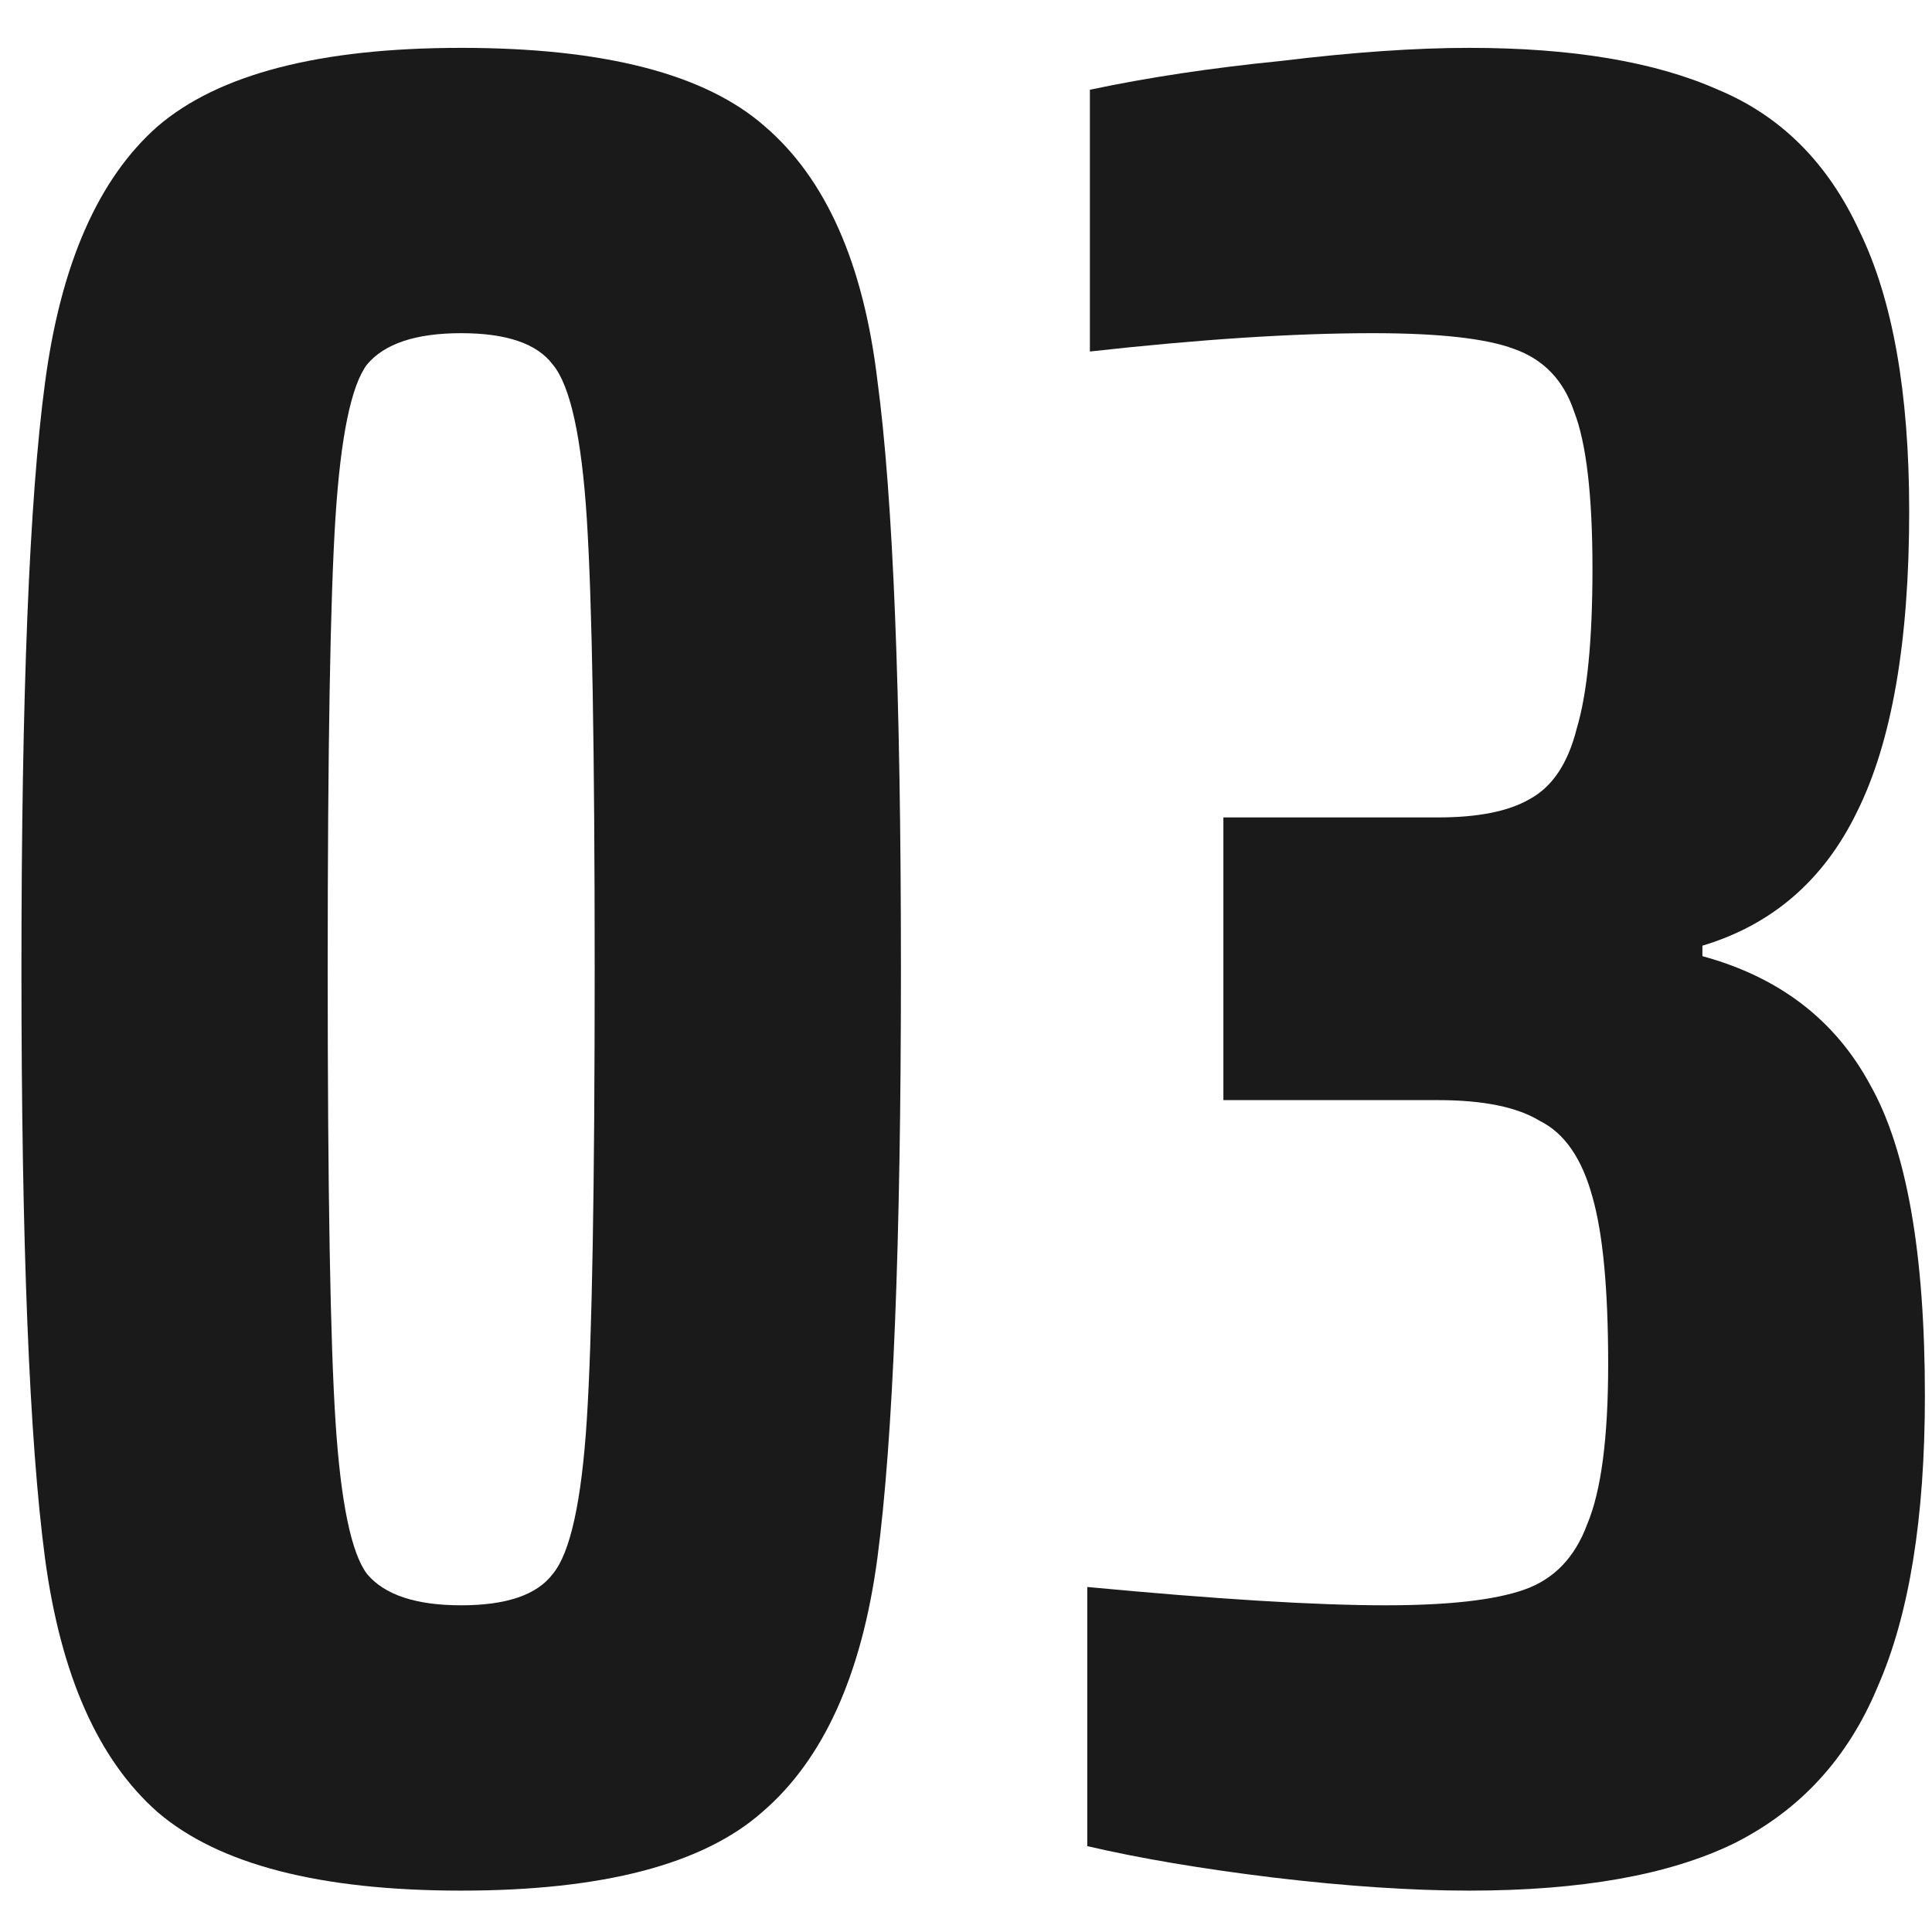
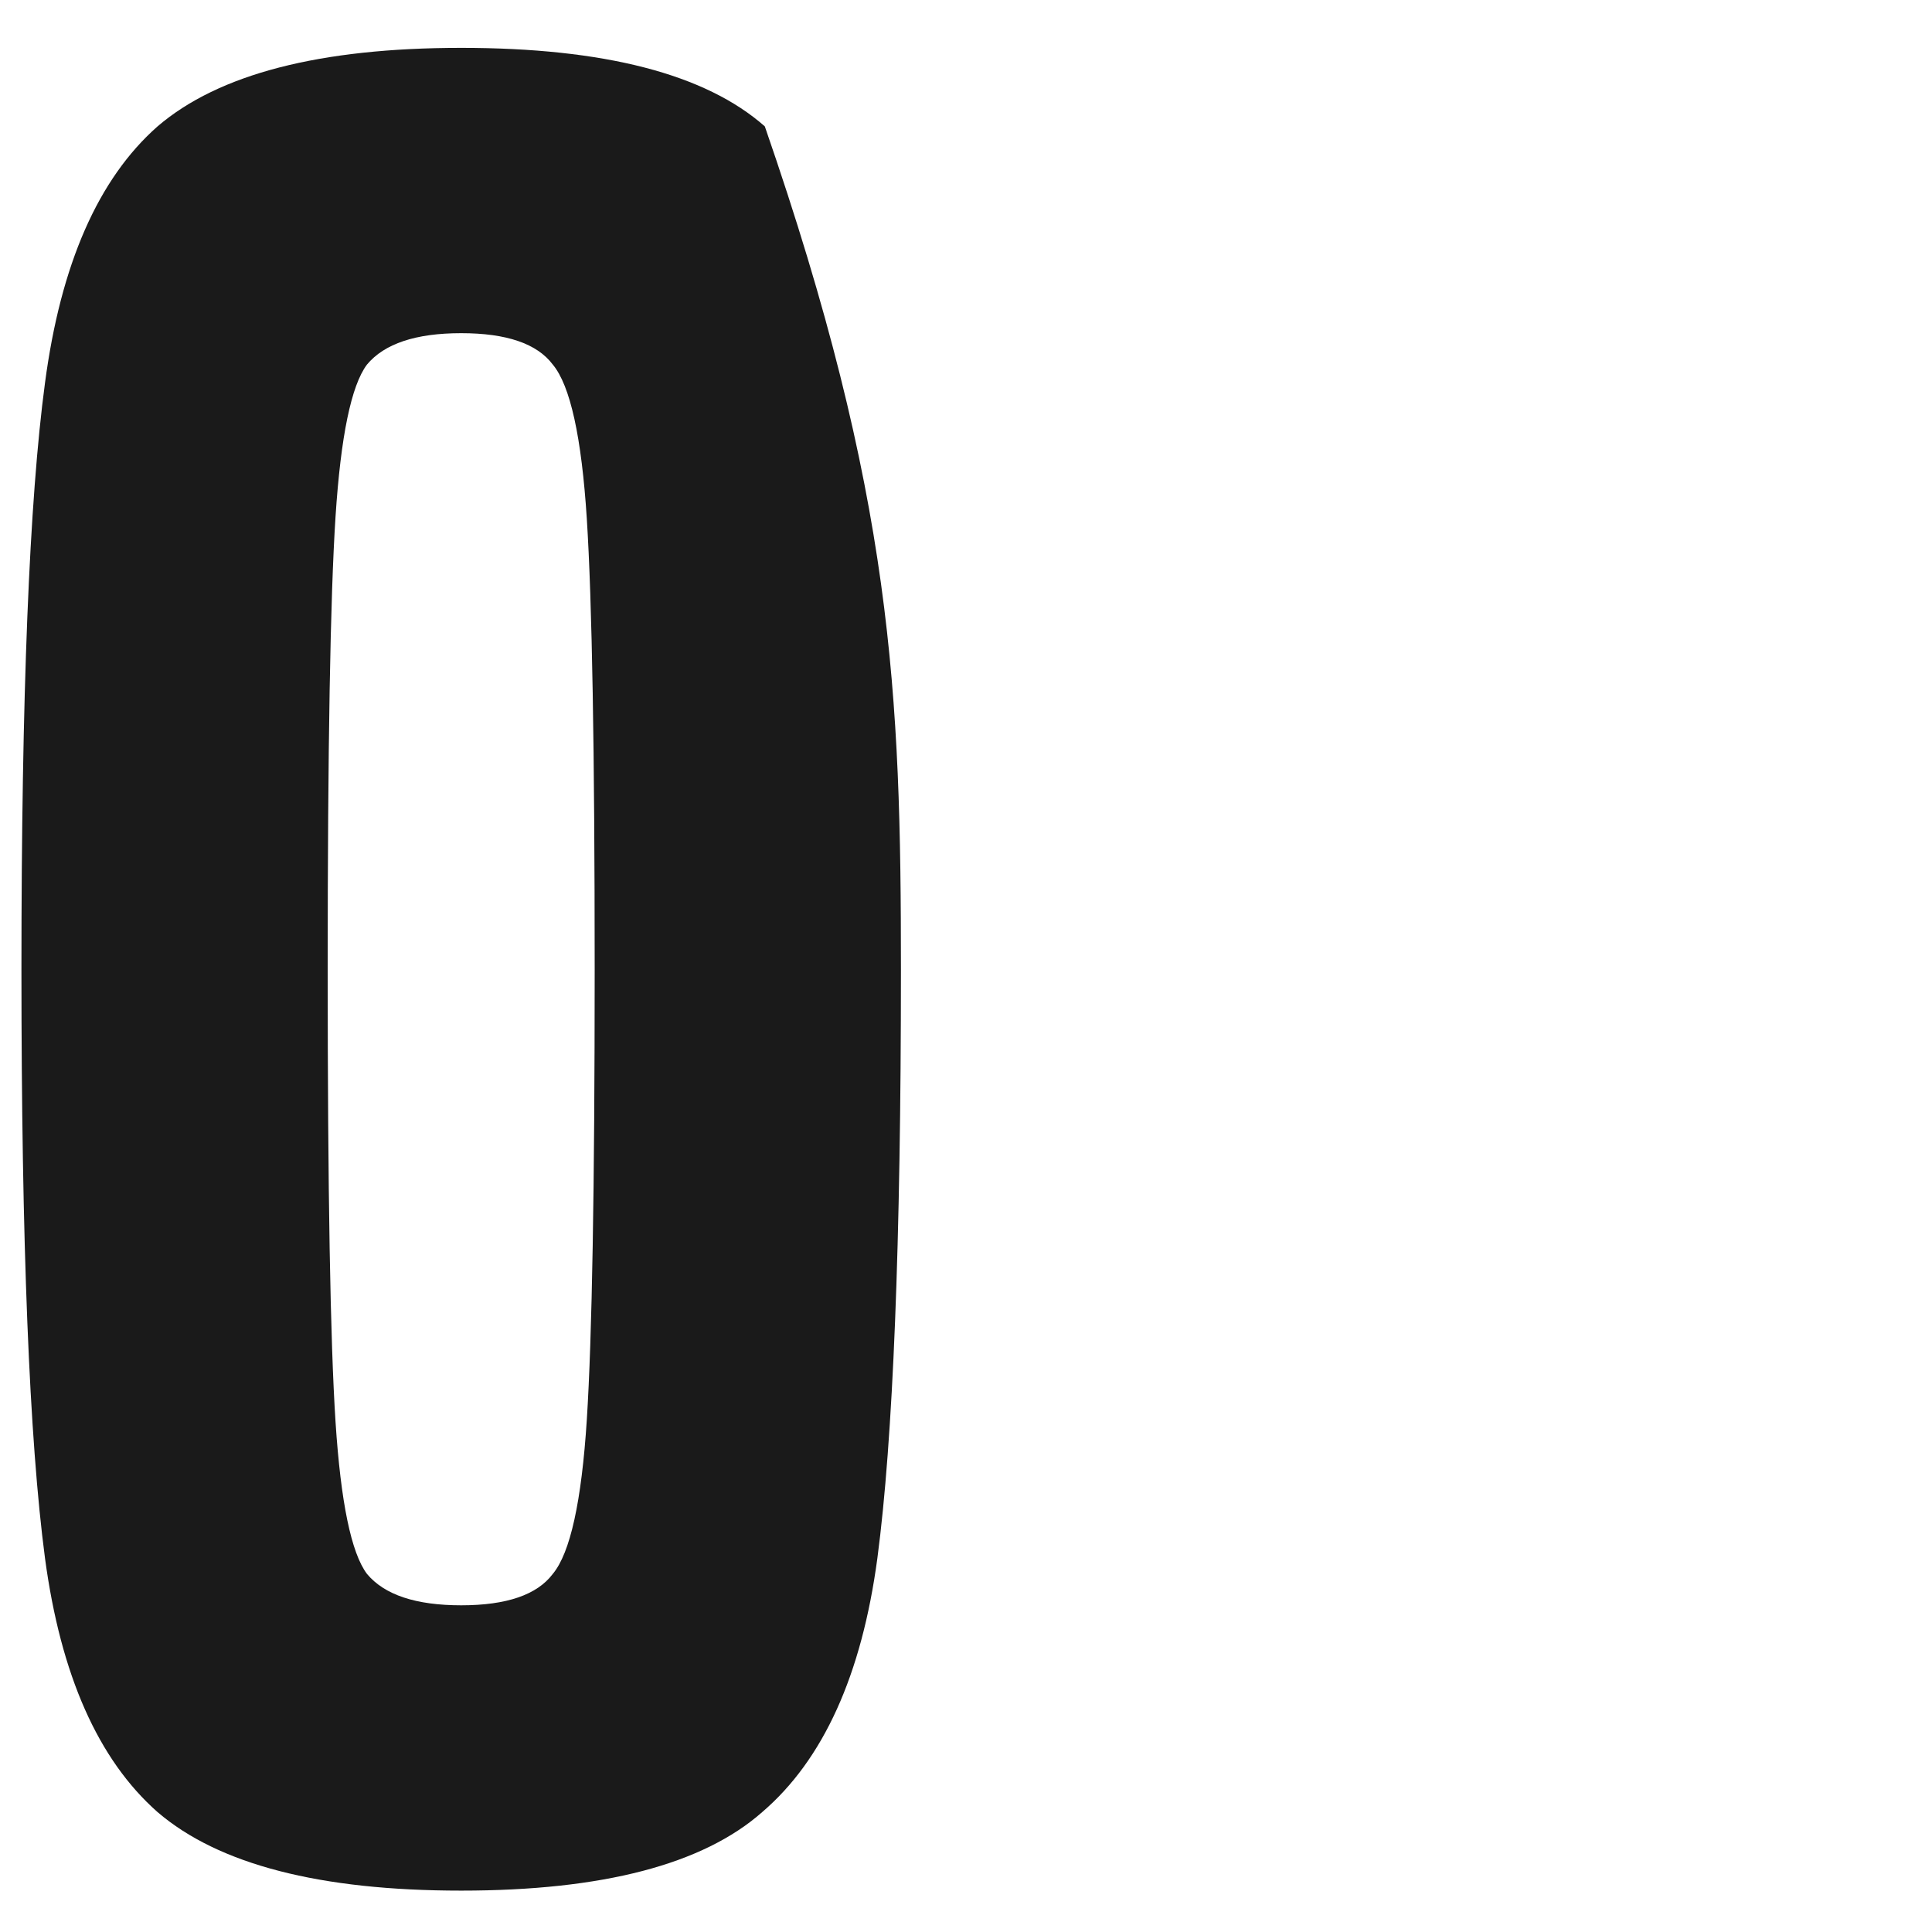
<svg xmlns="http://www.w3.org/2000/svg" width="31" height="31" viewBox="0 0 31 31" fill="none">
-   <path d="M7.4 30.336C5.132 30.336 3.508 29.916 2.528 29.076C1.576 28.236 0.974 26.878 0.722 25.002C0.47 23.098 0.344 19.948 0.344 15.552C0.344 11.156 0.47 8.02 0.722 6.144C0.974 4.24 1.576 2.868 2.528 2.028C3.508 1.188 5.132 0.768 7.4 0.768C9.696 0.768 11.32 1.188 12.272 2.028C13.252 2.868 13.854 4.226 14.078 6.102C14.33 7.978 14.456 11.128 14.456 15.552C14.456 19.948 14.33 23.098 14.078 25.002C13.826 26.878 13.21 28.236 12.23 29.076C11.278 29.916 9.668 30.336 7.4 30.336ZM7.4 25.758C8.128 25.758 8.618 25.59 8.87 25.254C9.15 24.918 9.332 24.092 9.416 22.776C9.5 21.46 9.542 19.052 9.542 15.552C9.542 12.052 9.5 9.644 9.416 8.328C9.332 7.012 9.15 6.186 8.87 5.85C8.618 5.514 8.128 5.346 7.4 5.346C6.672 5.346 6.168 5.514 5.888 5.85C5.636 6.186 5.468 6.998 5.384 8.286C5.3 9.574 5.258 11.996 5.258 15.552C5.258 19.108 5.3 21.53 5.384 22.818C5.468 24.106 5.636 24.918 5.888 25.254C6.168 25.59 6.672 25.758 7.4 25.758Z" fill="#1A1A1A" />
-   <path d="M23.578 30.336C22.654 30.336 21.604 30.266 20.428 30.126C19.28 29.986 18.286 29.818 17.446 29.622V25.464C19.518 25.66 21.114 25.758 22.234 25.758C23.242 25.758 23.984 25.674 24.46 25.506C24.936 25.338 25.272 24.988 25.468 24.456C25.692 23.924 25.804 23.07 25.804 21.894C25.804 20.69 25.72 19.794 25.552 19.206C25.384 18.59 25.104 18.184 24.712 17.988C24.348 17.764 23.802 17.652 23.074 17.652H19.63V13.116H23.074C23.718 13.116 24.208 13.018 24.544 12.822C24.908 12.626 25.16 12.248 25.3 11.688C25.468 11.128 25.552 10.274 25.552 9.126C25.552 7.95 25.454 7.11 25.258 6.606C25.09 6.102 24.768 5.766 24.292 5.598C23.844 5.43 23.088 5.346 22.024 5.346C20.764 5.346 19.252 5.444 17.488 5.64V1.44C18.412 1.244 19.434 1.09 20.554 0.978C21.702 0.838 22.71 0.768 23.578 0.768C25.23 0.768 26.56 0.992 27.568 1.44C28.576 1.86 29.332 2.616 29.836 3.708C30.368 4.8 30.634 6.298 30.634 8.202C30.634 10.302 30.354 11.912 29.794 13.032C29.262 14.124 28.436 14.838 27.316 15.174V15.342C28.548 15.678 29.444 16.364 30.004 17.4C30.592 18.436 30.886 20.102 30.886 22.398C30.886 24.358 30.634 25.912 30.13 27.06C29.654 28.208 28.884 29.048 27.82 29.58C26.784 30.084 25.37 30.336 23.578 30.336Z" fill="#1A1A1A" />
+   <path d="M7.4 30.336C5.132 30.336 3.508 29.916 2.528 29.076C1.576 28.236 0.974 26.878 0.722 25.002C0.47 23.098 0.344 19.948 0.344 15.552C0.344 11.156 0.47 8.02 0.722 6.144C0.974 4.24 1.576 2.868 2.528 2.028C3.508 1.188 5.132 0.768 7.4 0.768C9.696 0.768 11.32 1.188 12.272 2.028C14.33 7.978 14.456 11.128 14.456 15.552C14.456 19.948 14.33 23.098 14.078 25.002C13.826 26.878 13.21 28.236 12.23 29.076C11.278 29.916 9.668 30.336 7.4 30.336ZM7.4 25.758C8.128 25.758 8.618 25.59 8.87 25.254C9.15 24.918 9.332 24.092 9.416 22.776C9.5 21.46 9.542 19.052 9.542 15.552C9.542 12.052 9.5 9.644 9.416 8.328C9.332 7.012 9.15 6.186 8.87 5.85C8.618 5.514 8.128 5.346 7.4 5.346C6.672 5.346 6.168 5.514 5.888 5.85C5.636 6.186 5.468 6.998 5.384 8.286C5.3 9.574 5.258 11.996 5.258 15.552C5.258 19.108 5.3 21.53 5.384 22.818C5.468 24.106 5.636 24.918 5.888 25.254C6.168 25.59 6.672 25.758 7.4 25.758Z" fill="#1A1A1A" />
</svg>